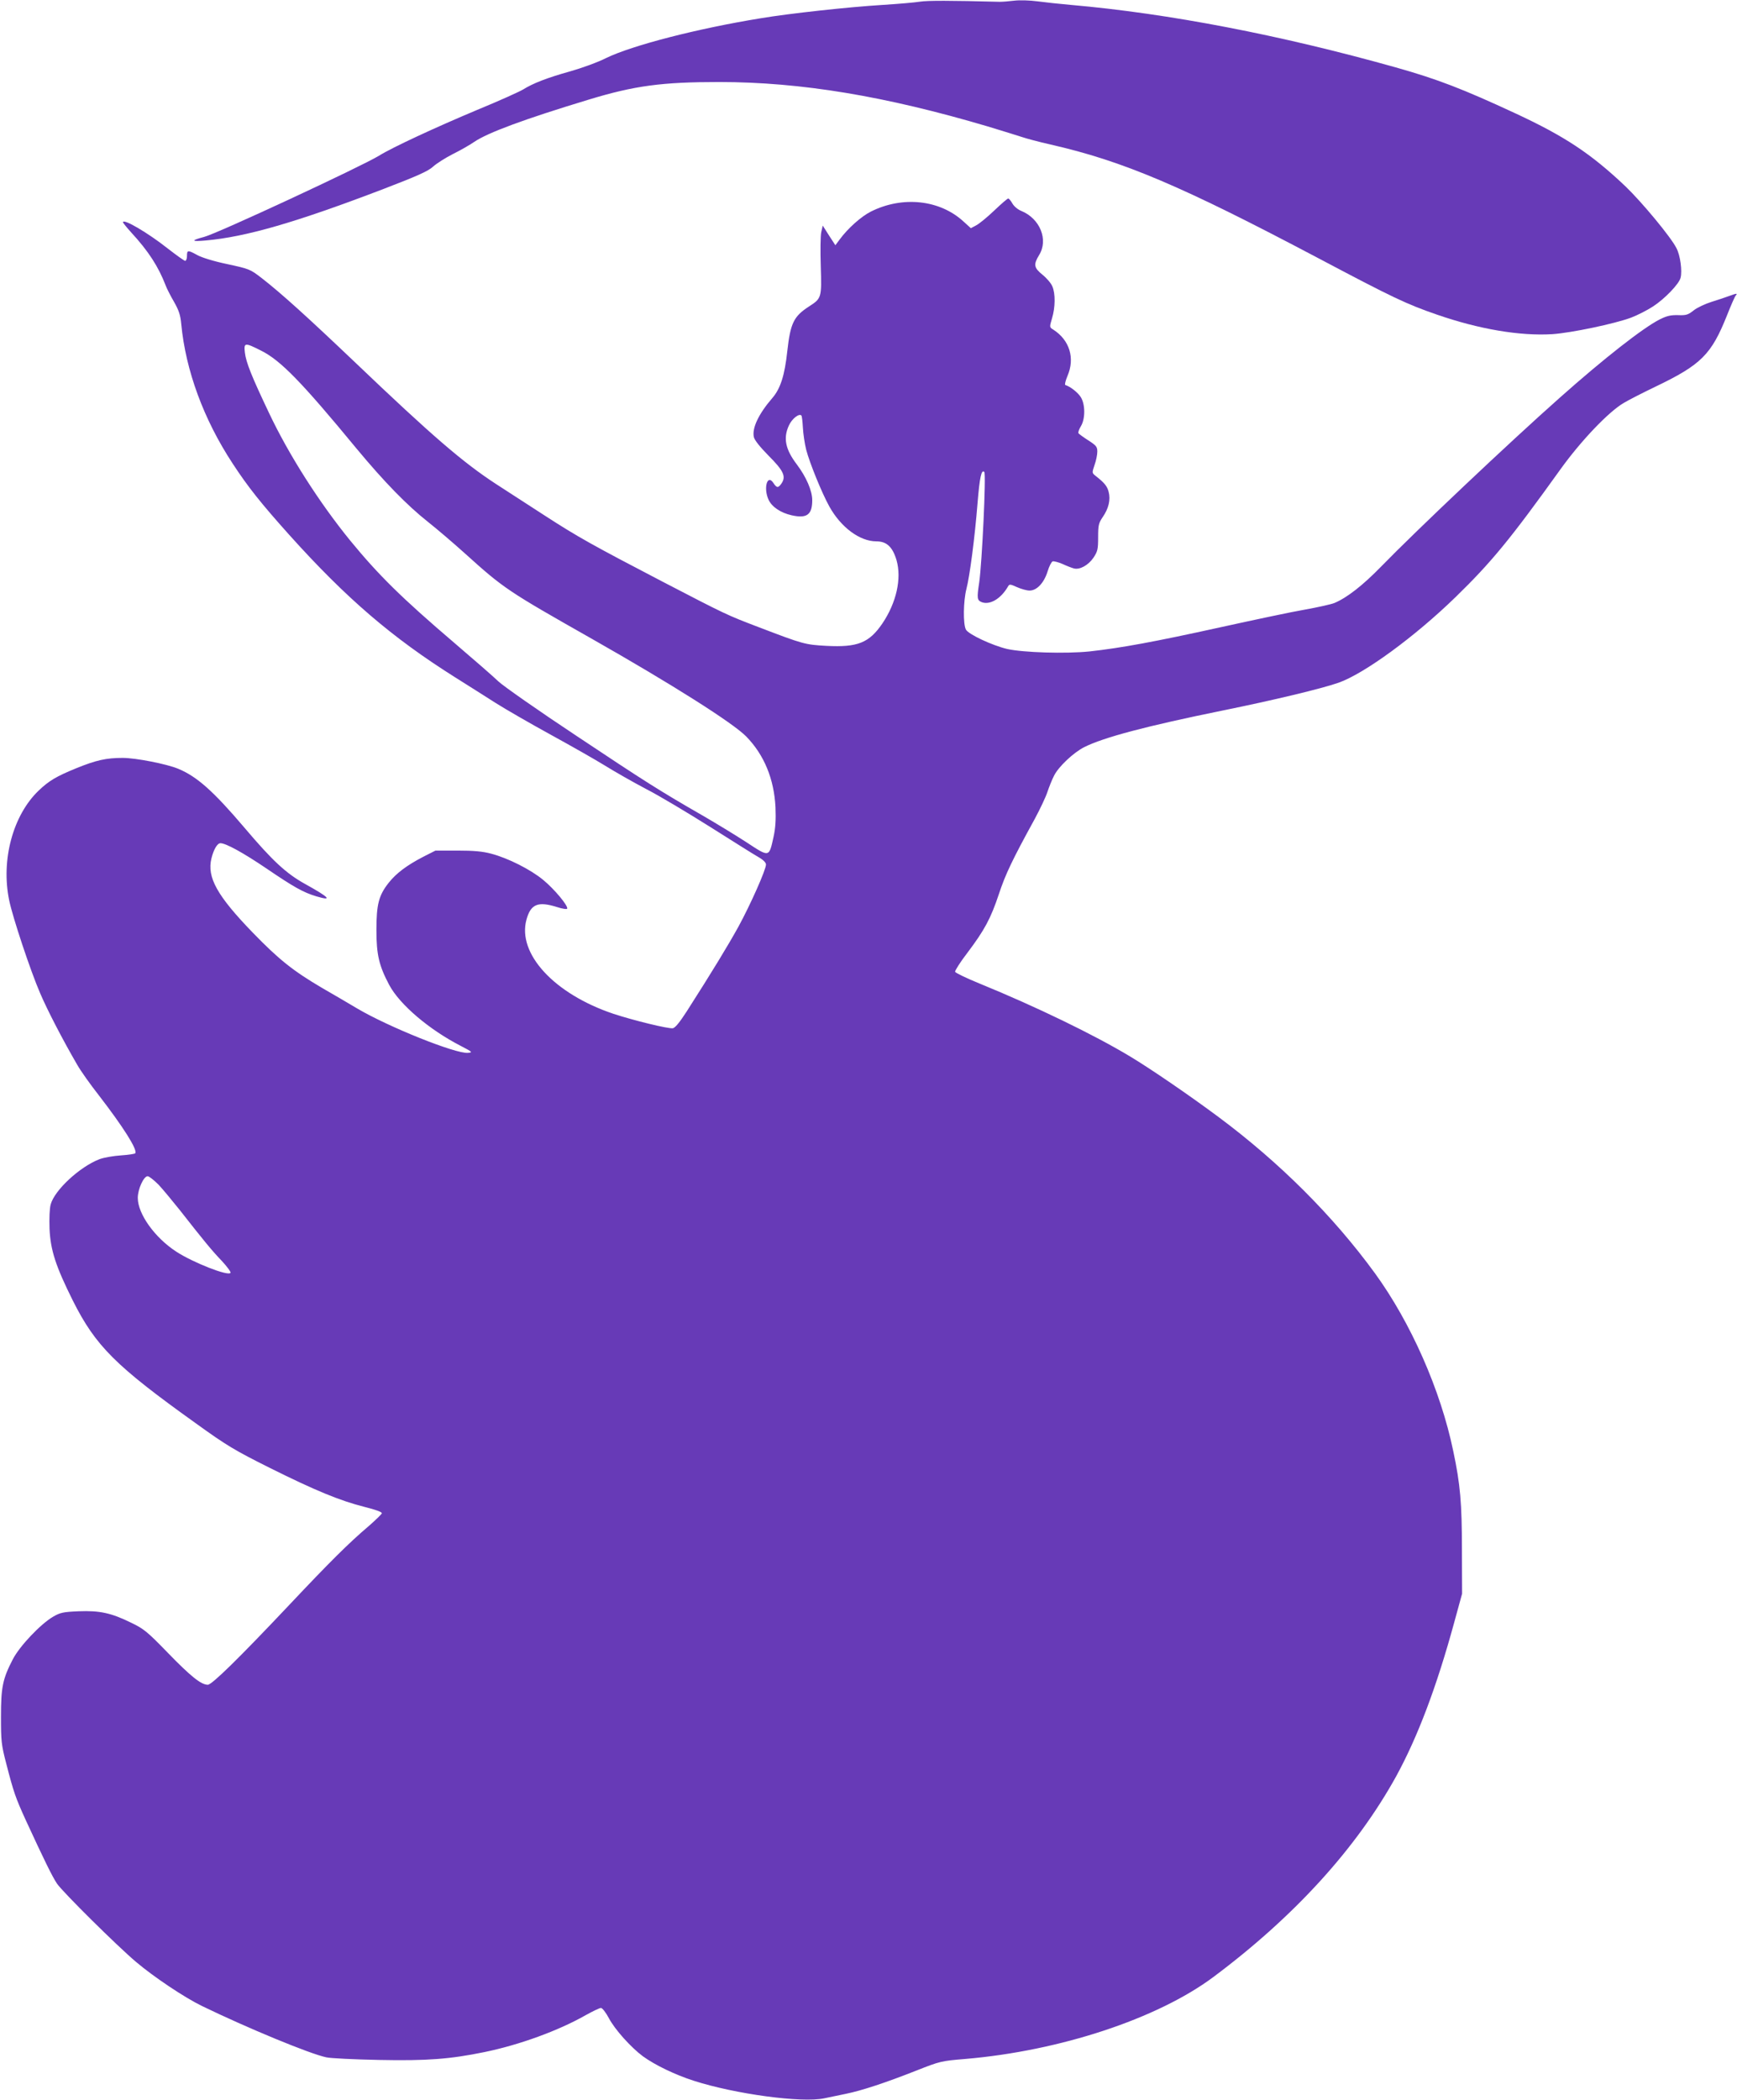
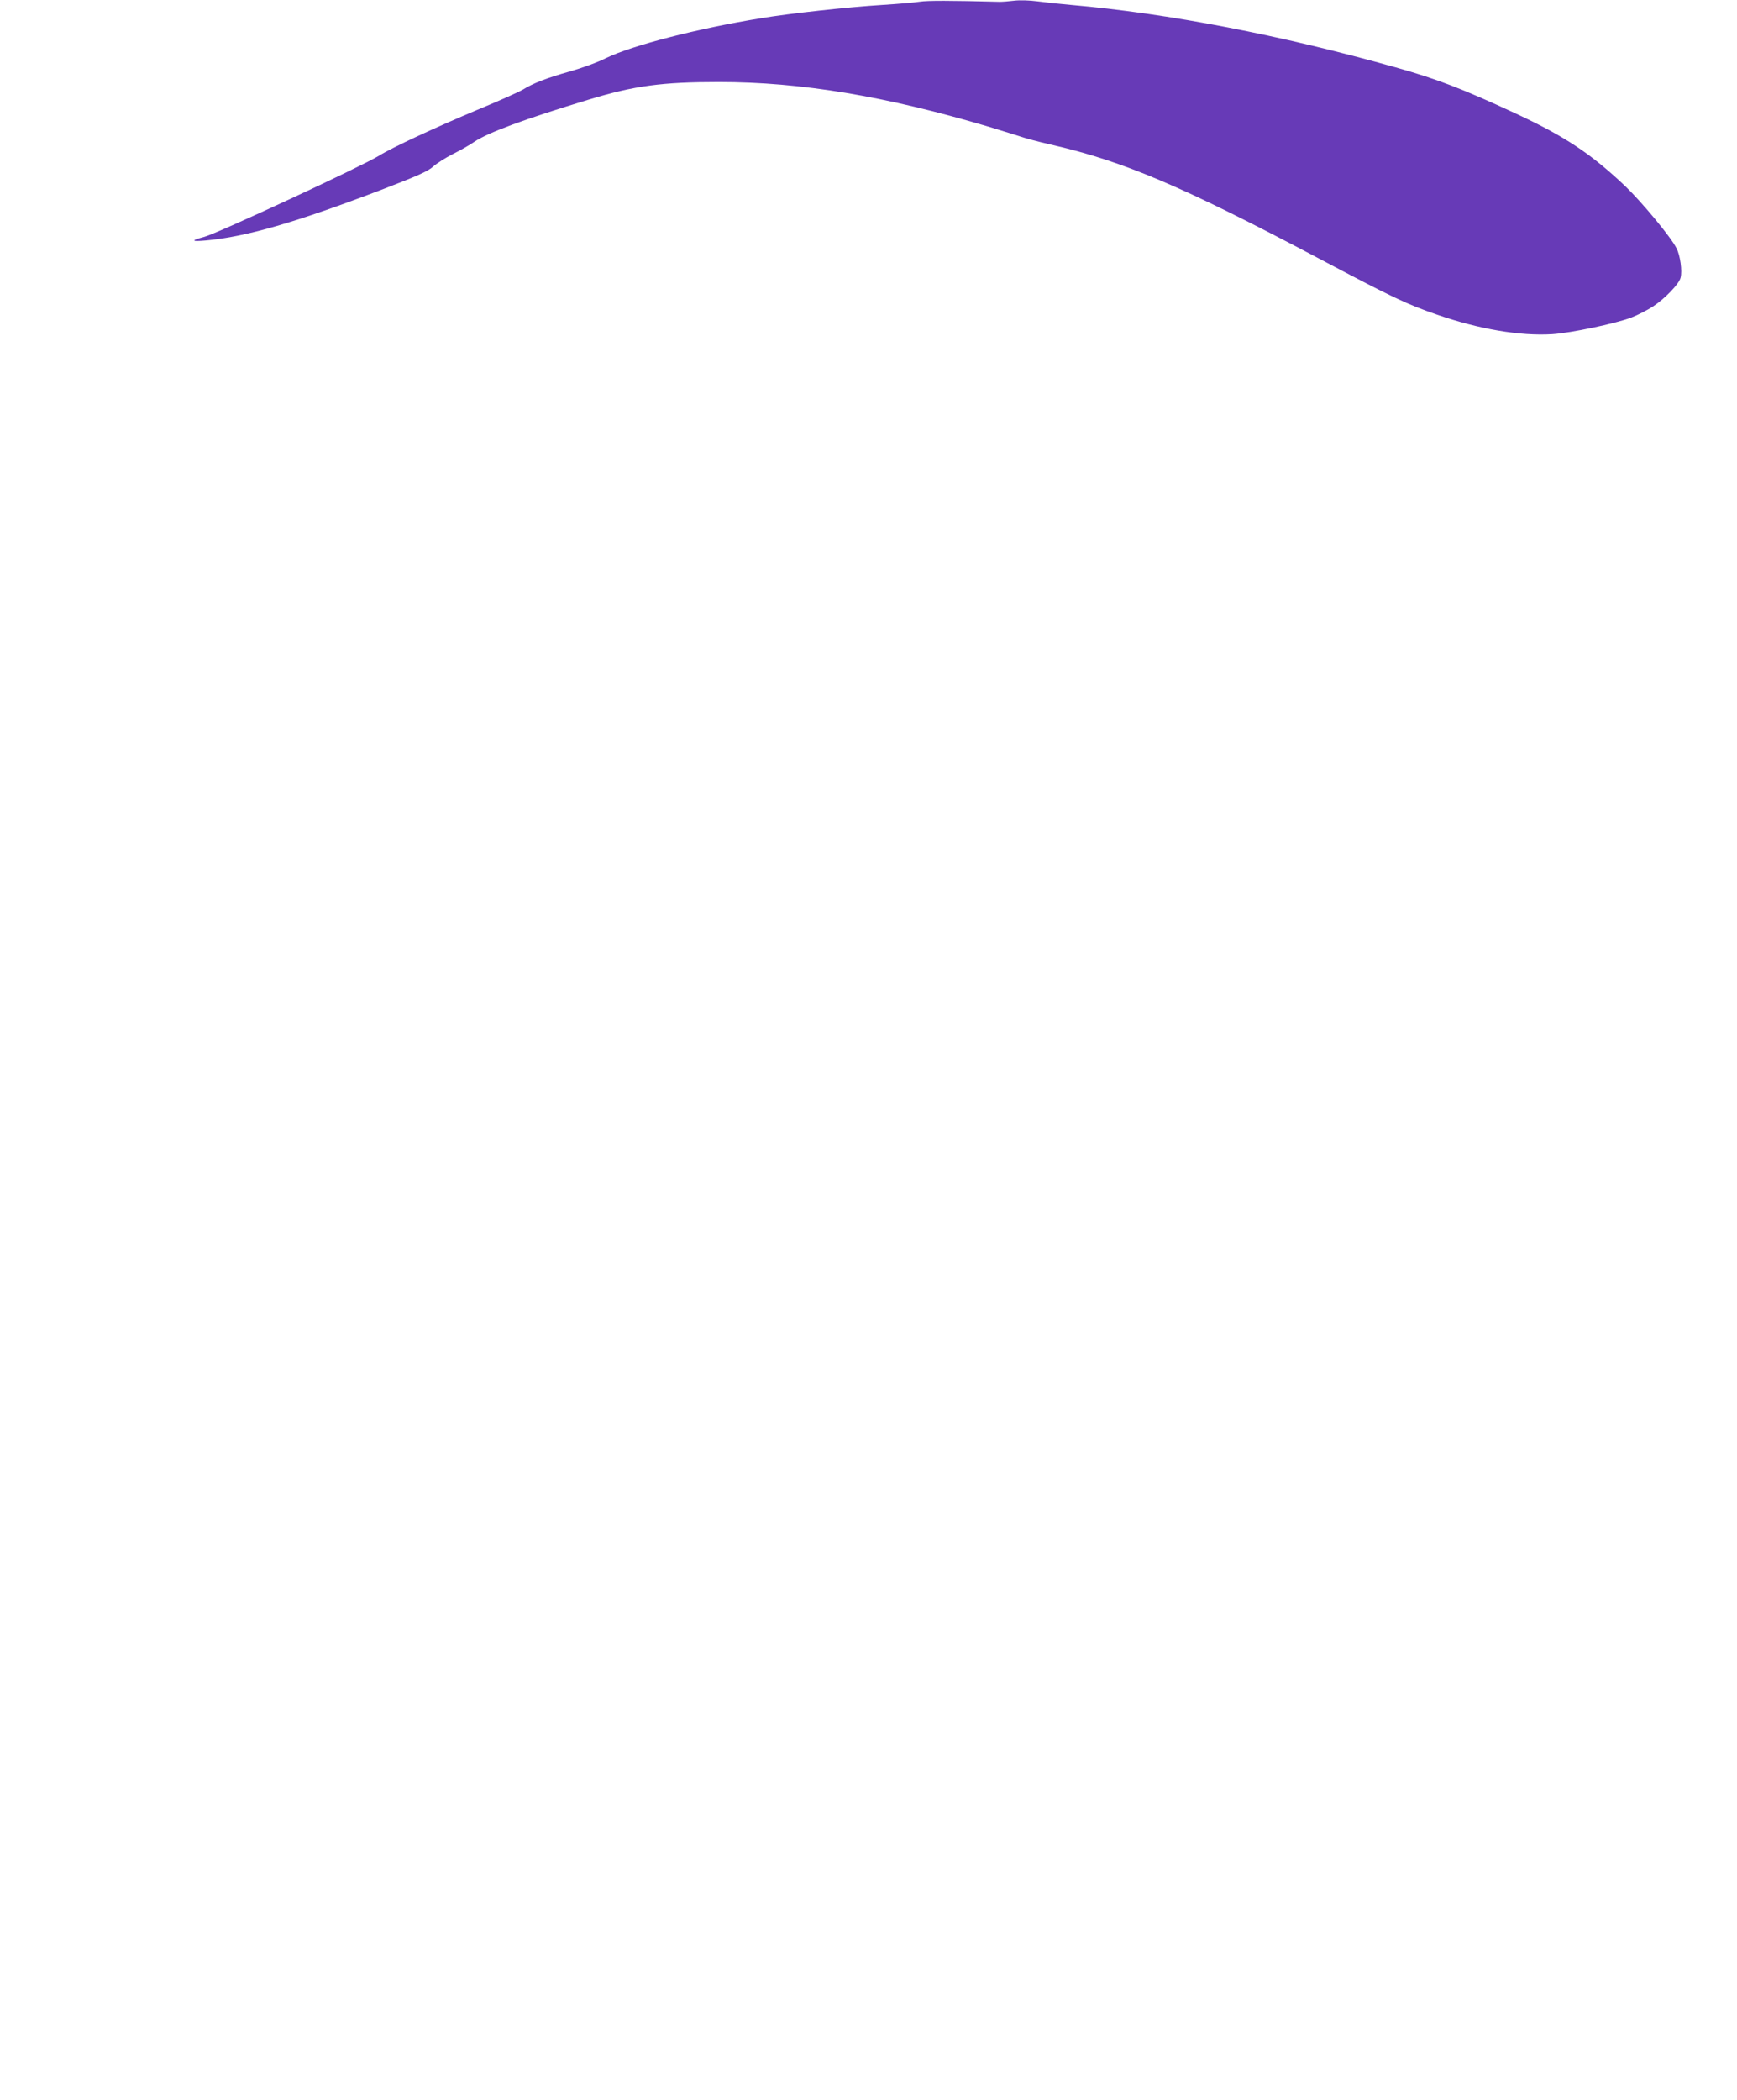
<svg xmlns="http://www.w3.org/2000/svg" version="1.0" width="1059pt" height="1280pt" viewBox="0 0 1059 1280" preserveAspectRatio="xMidYMid meet">
  <g transform="translate(0,1280) scale(0.1,-0.1)" fill="#673ab7" stroke="none">
    <path d="M5610 12790 c-30 -5 -134 -14 -230 -20 -210 -13 -567 -52 -740 -81 -389 -63 -787 -166 -945 -243 -49 -25 -148 -61 -219 -81 -140 -39 -227 -73 -286 -110 -21 -13 -147 -70 -281 -125 -255 -107 -518 -229 -598 -279 -110 -67 -985 -474 -1066 -495 -84 -22 -80 -30 9 -22 246 22 550 110 1084 314 208 80 271 108 302 136 22 20 76 54 121 77 45 22 104 56 130 74 82 56 306 139 699 258 280 85 446 107 794 107 500 0 1014 -86 1639 -271 92 -28 186 -57 210 -65 23 -8 101 -29 172 -45 443 -101 798 -252 1625 -689 465 -246 543 -283 731 -348 257 -89 506 -131 703 -119 116 8 379 63 481 101 39 15 98 45 133 68 71 46 159 137 168 175 11 41 -2 137 -25 180 -33 67 -212 282 -311 377 -211 200 -370 305 -671 445 -323 150 -477 209 -729 280 -701 197 -1385 329 -1980 381 -69 6 -161 16 -206 22 -45 6 -107 8 -140 4 -32 -4 -72 -7 -89 -7 -303 8 -440 8 -485 1z" />
-     <path d="M6061 11516 c-42 -40 -92 -81 -110 -90 l-32 -17 -44 40 c-145 134 -373 158 -566 61 -59 -30 -139 -101 -190 -170 l-26 -35 -39 60 -38 60 -9 -40 c-5 -22 -6 -116 -3 -208 6 -193 5 -196 -73 -246 -92 -60 -112 -101 -131 -271 -16 -149 -42 -229 -91 -286 -84 -97 -125 -184 -113 -238 4 -19 37 -60 89 -113 91 -91 108 -126 81 -168 -21 -31 -30 -31 -51 1 -37 57 -62 -32 -29 -103 21 -44 74 -79 140 -94 93 -21 126 3 126 92 0 57 -36 141 -94 218 -70 92 -84 161 -48 238 18 40 62 75 76 60 3 -3 7 -36 9 -74 2 -38 11 -98 20 -134 21 -81 96 -265 141 -346 71 -128 186 -213 287 -213 63 0 99 -34 123 -115 32 -112 -1 -259 -86 -385 -81 -119 -151 -147 -342 -137 -130 7 -143 11 -410 113 -197 75 -203 78 -588 278 -426 222 -518 273 -720 404 -102 66 -234 152 -295 191 -201 131 -391 294 -860 742 -291 277 -450 421 -571 515 -69 53 -74 55 -208 84 -82 17 -156 40 -183 55 -58 32 -63 31 -63 -5 0 -16 -5 -30 -11 -30 -6 0 -53 34 -106 75 -123 97 -273 185 -273 160 0 -4 23 -32 50 -62 106 -115 166 -209 210 -323 7 -19 30 -64 51 -100 29 -51 39 -80 44 -135 27 -284 137 -582 313 -850 94 -144 174 -244 346 -436 347 -386 625 -625 1011 -868 72 -45 182 -115 245 -155 63 -40 216 -128 340 -196 124 -68 272 -152 330 -188 58 -36 170 -100 250 -142 80 -41 255 -146 390 -231 135 -85 266 -168 293 -183 30 -17 47 -34 47 -46 0 -32 -95 -245 -168 -379 -65 -117 -157 -269 -315 -516 -44 -68 -71 -101 -85 -103 -28 -4 -241 48 -362 88 -361 121 -588 367 -530 575 26 94 70 112 185 76 33 -11 62 -15 63 -10 7 17 -78 119 -146 175 -76 63 -214 133 -317 160 -52 14 -105 19 -205 19 l-135 0 -75 -38 c-100 -52 -164 -100 -210 -158 -61 -77 -75 -132 -75 -289 0 -150 16 -217 78 -334 64 -120 244 -273 437 -372 71 -37 73 -39 43 -42 -73 -7 -483 157 -676 271 -50 30 -146 86 -212 124 -177 104 -264 173 -423 337 -218 225 -281 338 -253 453 14 56 36 93 55 93 33 0 137 -57 279 -153 169 -115 226 -147 306 -171 101 -30 80 -7 -68 75 -116 64 -200 142 -371 344 -188 221 -288 311 -404 359 -70 29 -258 66 -338 66 -101 0 -162 -14 -283 -63 -122 -50 -166 -76 -229 -136 -157 -150 -231 -423 -180 -669 21 -103 130 -431 189 -567 44 -103 136 -281 226 -436 21 -37 80 -120 131 -185 149 -193 237 -332 223 -354 -3 -4 -42 -10 -87 -13 -46 -3 -104 -13 -131 -23 -120 -46 -274 -188 -298 -276 -7 -26 -9 -84 -7 -148 6 -132 38 -229 142 -438 139 -277 260 -398 751 -749 187 -135 236 -164 450 -271 279 -139 428 -200 578 -238 68 -17 107 -31 105 -39 -2 -6 -37 -40 -78 -76 -125 -106 -241 -222 -488 -484 -305 -323 -470 -485 -495 -485 -41 0 -105 52 -242 193 -127 131 -148 148 -225 185 -122 60 -192 75 -321 70 -94 -4 -112 -8 -155 -33 -77 -45 -204 -179 -246 -260 -62 -120 -72 -170 -72 -350 0 -148 2 -170 32 -285 45 -175 57 -209 119 -345 112 -243 162 -345 191 -388 37 -53 366 -379 482 -477 110 -93 296 -217 401 -268 274 -133 655 -291 758 -313 25 -6 170 -13 321 -16 295 -6 434 5 644 48 214 44 452 131 617 225 43 24 85 44 93 44 8 0 30 -28 48 -62 36 -69 135 -179 208 -233 73 -53 195 -112 310 -149 252 -81 658 -136 795 -107 28 6 86 18 130 27 99 20 244 68 434 143 142 56 150 58 296 70 577 49 1171 245 1512 499 493 368 871 783 1114 1222 131 239 247 544 355 940 l48 175 -1 270 c0 281 -10 398 -53 600 -77 372 -259 783 -477 1083 -255 350 -583 677 -954 953 -176 131 -414 294 -539 369 -219 132 -576 305 -919 445 -78 32 -145 64 -148 71 -2 6 31 59 75 116 104 138 142 208 192 358 39 119 83 211 217 455 33 61 68 135 78 165 10 30 28 76 41 101 27 55 118 141 185 175 118 59 377 128 849 224 305 62 597 132 700 168 157 55 465 280 714 522 219 213 334 353 641 781 123 171 292 349 385 403 30 18 116 62 191 98 282 135 343 197 439 438 23 58 46 111 52 118 13 15 7 15 -39 -2 -21 -8 -69 -24 -108 -36 -38 -12 -88 -35 -109 -52 -34 -27 -46 -31 -95 -29 -45 1 -68 -4 -112 -26 -101 -51 -339 -237 -609 -477 -307 -272 -878 -812 -1090 -1030 -111 -114 -208 -190 -285 -222 -20 -8 -101 -26 -179 -40 -77 -13 -312 -63 -521 -109 -395 -87 -601 -125 -792 -146 -146 -15 -405 -7 -503 15 -92 22 -235 89 -251 118 -18 33 -16 174 3 248 20 76 51 311 68 525 13 159 24 205 41 188 12 -12 -14 -556 -31 -673 -15 -99 -13 -109 16 -121 50 -18 116 21 159 95 9 16 13 16 55 -3 25 -11 59 -21 77 -21 44 0 88 46 110 117 9 30 23 58 31 61 7 2 35 -5 60 -16 26 -12 57 -24 69 -27 36 -10 89 20 120 66 25 38 28 51 28 124 0 73 3 86 28 123 36 52 49 106 36 154 -9 35 -26 55 -78 96 -24 19 -24 19 -8 67 10 27 17 64 17 82 0 29 -6 37 -54 68 -30 19 -57 39 -61 44 -3 6 4 25 15 43 27 45 27 131 0 176 -17 28 -63 65 -95 75 -5 2 1 26 13 55 47 109 13 219 -87 283 -23 14 -23 15 -7 69 20 66 21 150 2 194 -7 18 -34 50 -60 71 -53 43 -56 62 -21 120 58 93 6 222 -108 269 -21 8 -45 28 -55 46 -9 16 -21 30 -25 30 -5 0 -43 -33 -86 -74z m-4470 -853 c119 -59 246 -189 584 -599 167 -201 306 -344 435 -446 52 -41 154 -128 225 -192 237 -214 260 -229 775 -521 486 -276 859 -512 940 -595 109 -112 169 -258 178 -431 3 -78 0 -126 -12 -181 -28 -126 -24 -125 -167 -31 -68 44 -185 115 -259 158 -270 155 -362 214 -775 489 -231 153 -445 303 -475 331 -30 29 -152 135 -270 236 -320 273 -462 413 -635 624 -189 232 -374 522 -495 778 -105 221 -140 307 -147 368 -7 61 -1 62 98 12z m-624 -5085 c27 -29 84 -98 128 -153 145 -185 198 -250 258 -312 32 -35 56 -67 52 -72 -13 -22 -229 63 -330 129 -131 85 -235 230 -235 328 0 53 36 132 60 132 9 0 39 -24 67 -52z" />
  </g>
</svg>